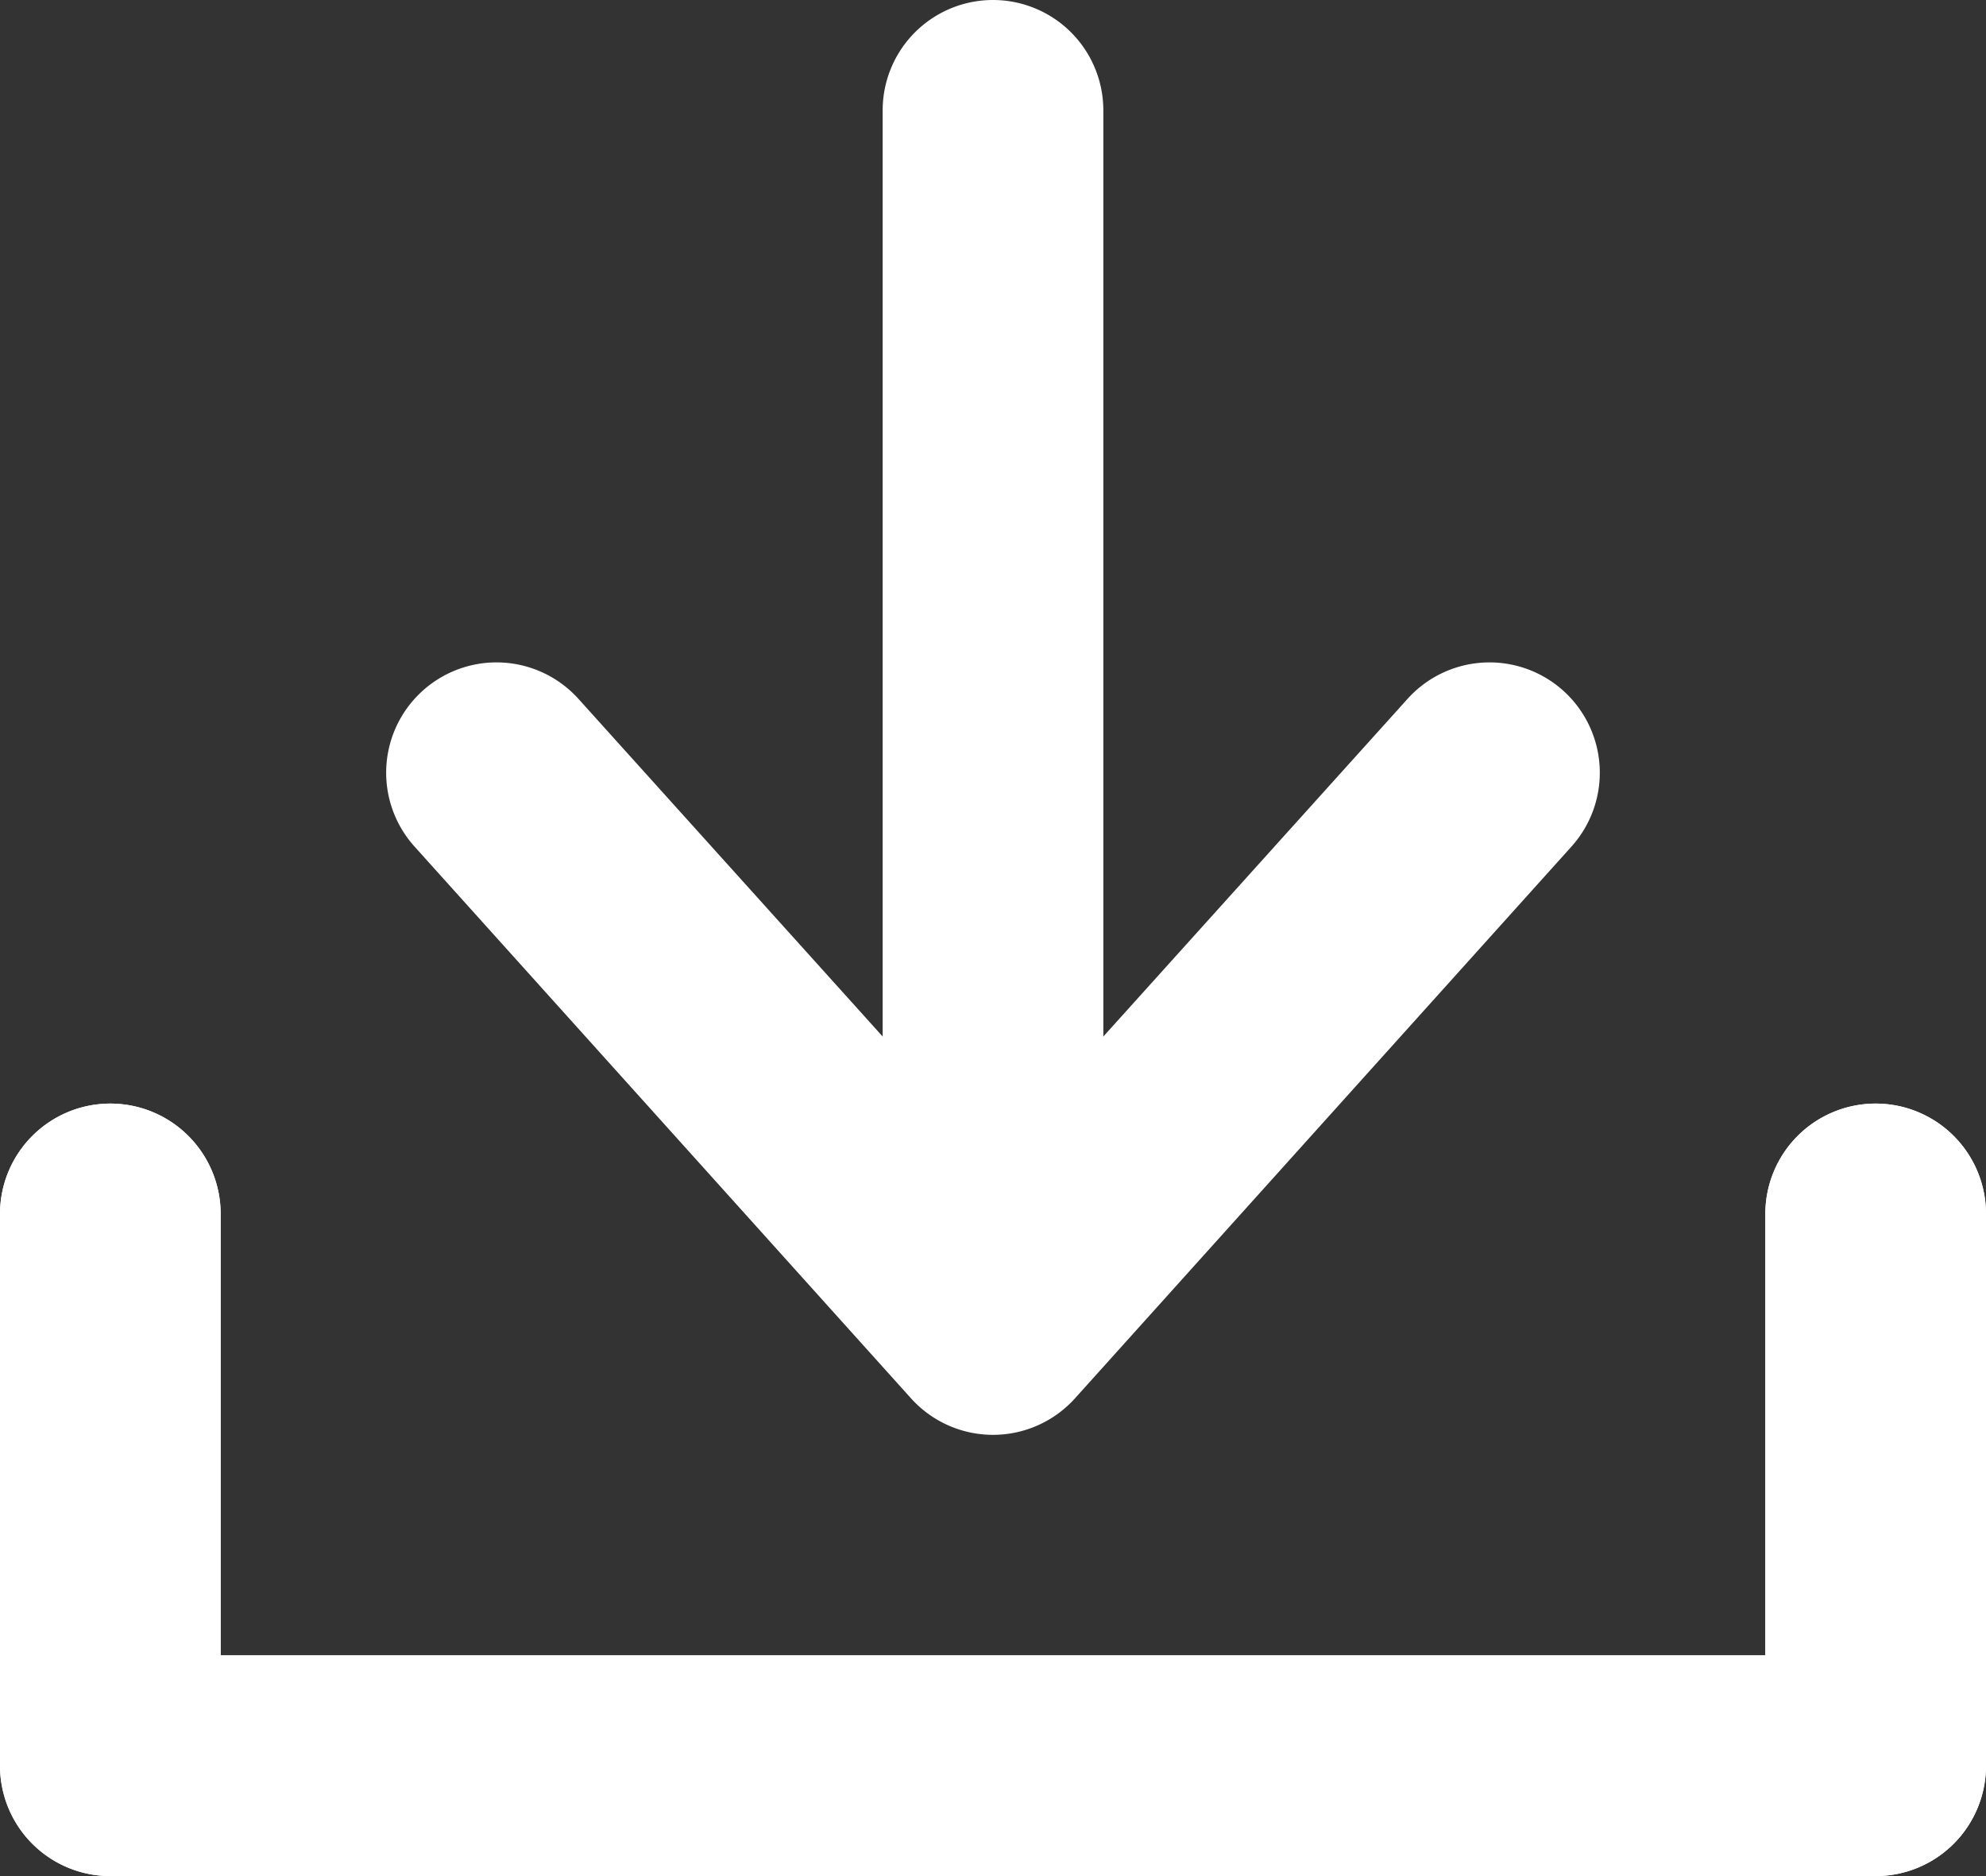
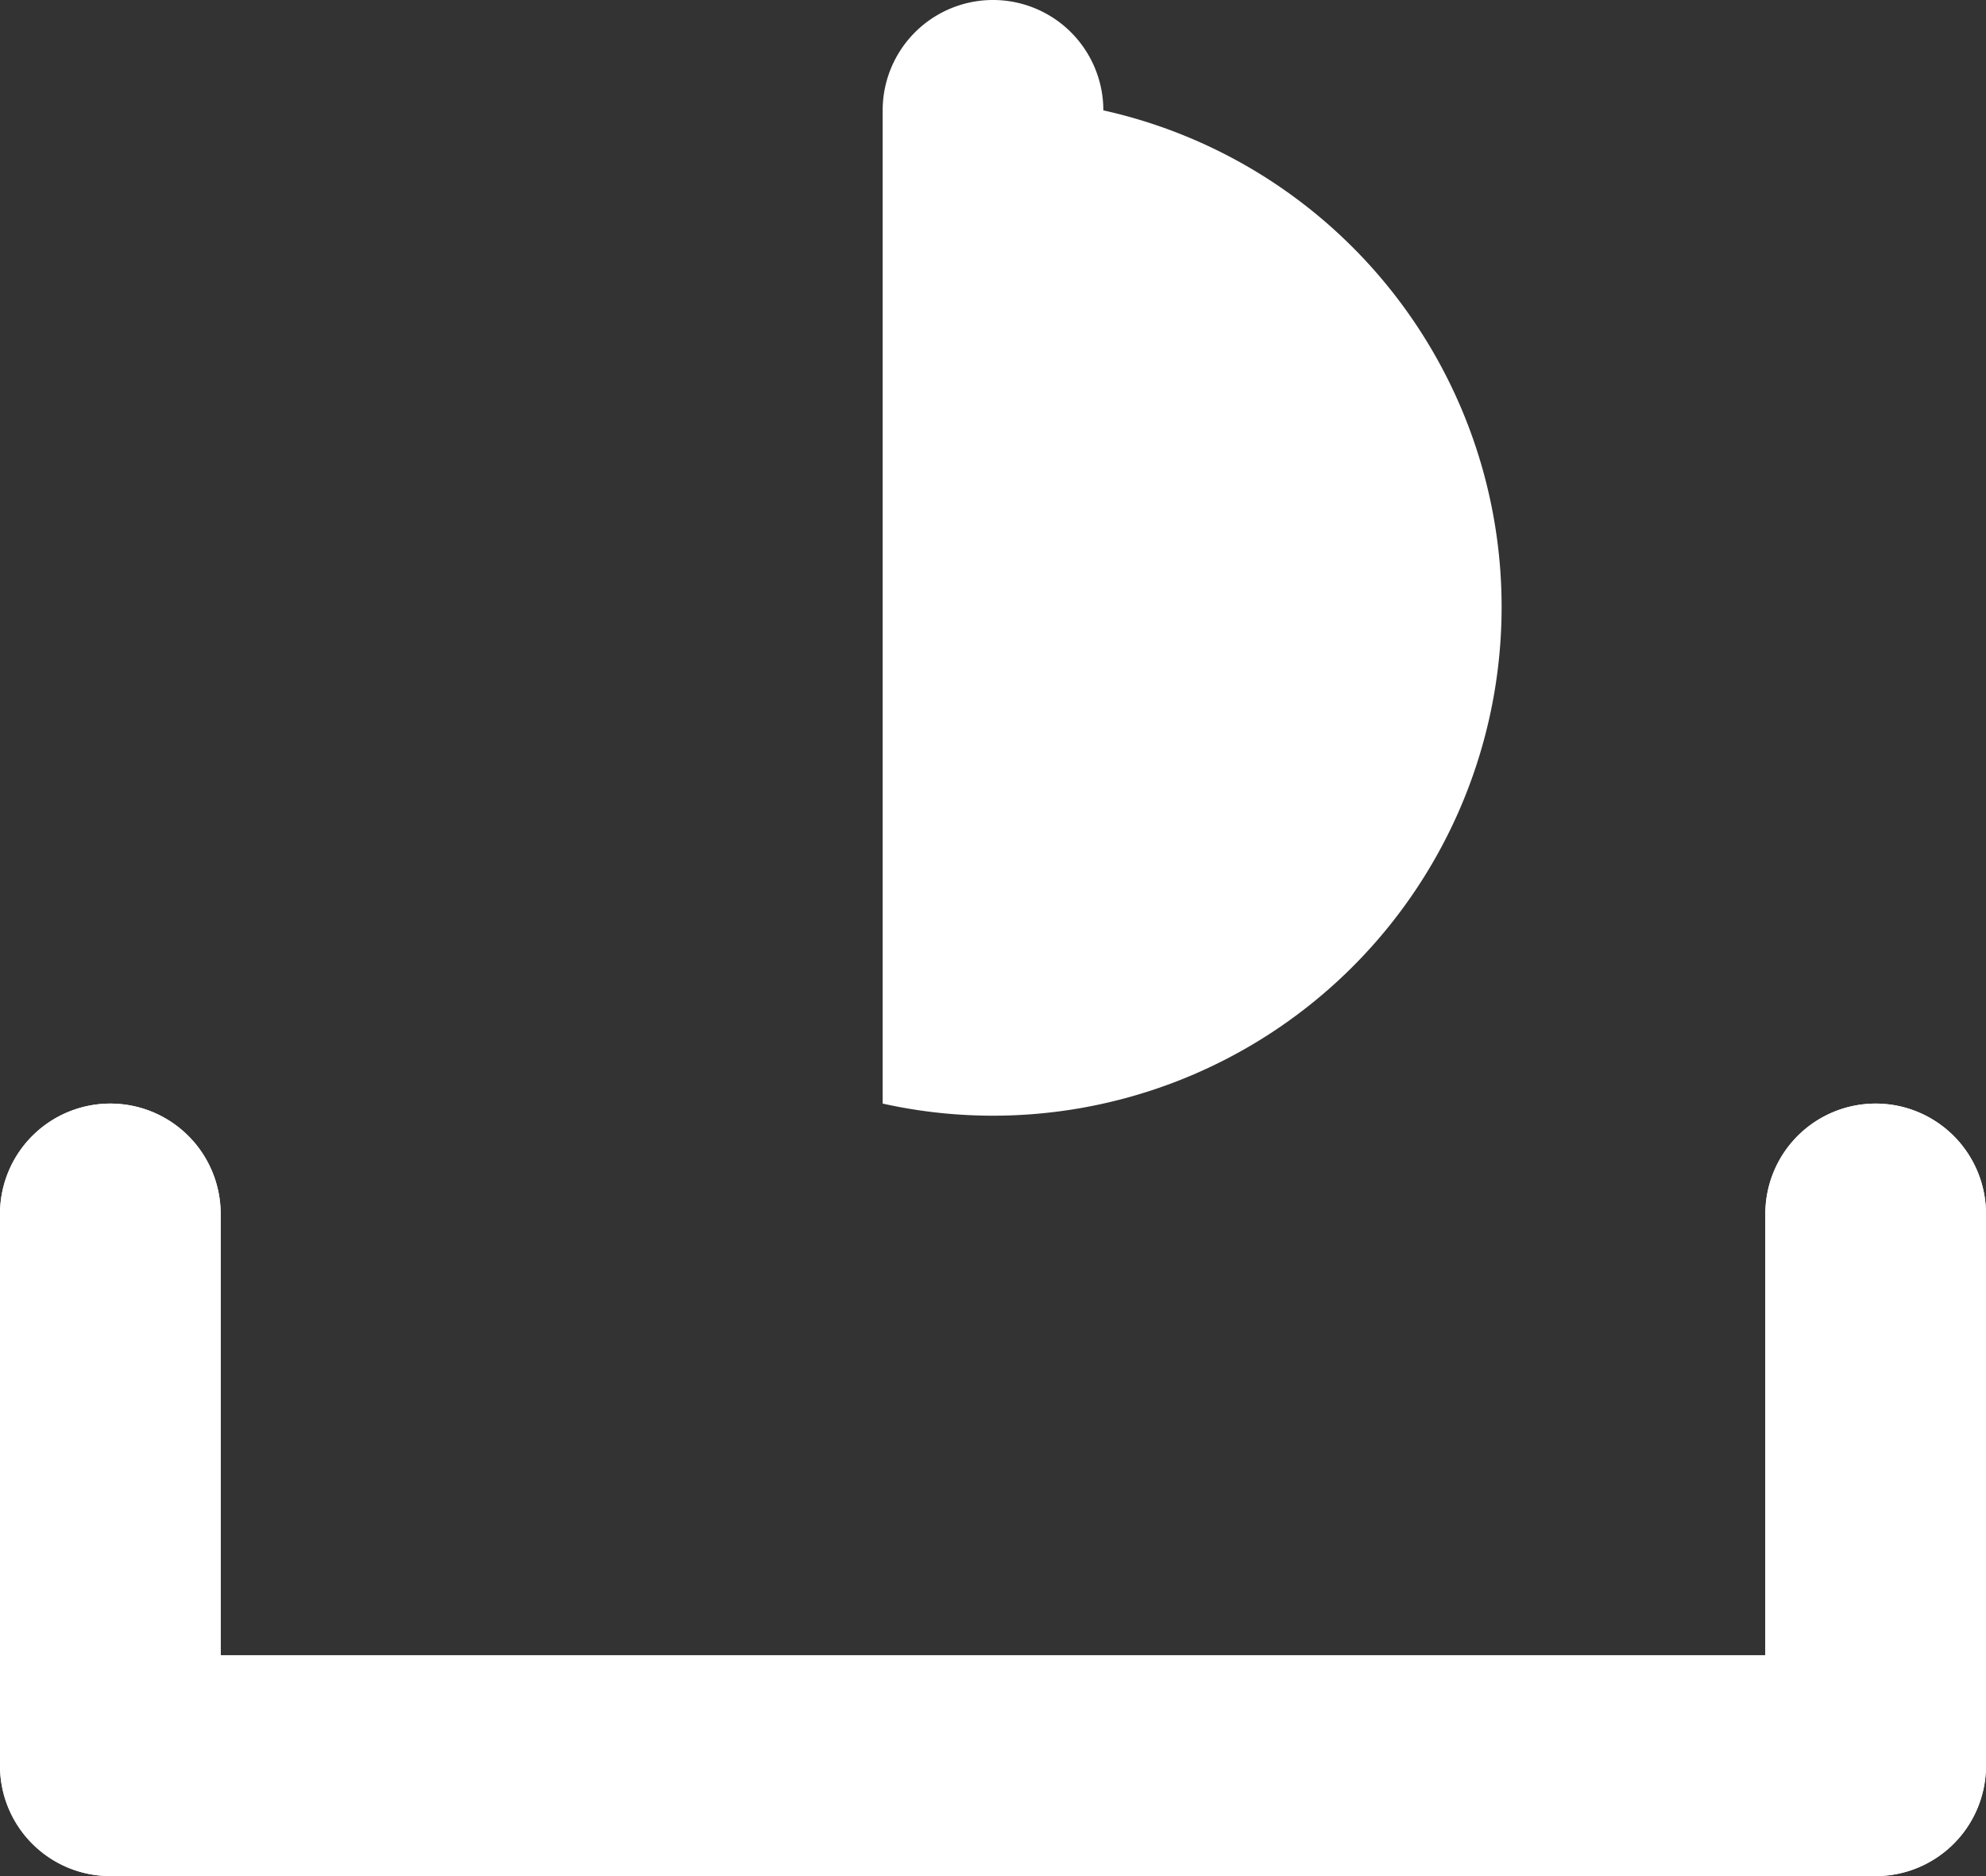
<svg xmlns="http://www.w3.org/2000/svg" width="18" height="17" viewBox="0 0 18 17">
  <rect x="0" y="0" width="18" height="17" fill="#333333" stroke="none" />
  <g transform="translate(-364 -492)">
    <g transform="translate(-6224.5 524) rotate(-90)">
-       <path d="M0,10a1,1,0,0,1-.743-.331A1,1,0,0,1-.669,8.257L3.5,4.5-.669.743A1,1,0,0,1-.743-.669,1,1,0,0,1,.669-.743l5,4.5a1,1,0,0,1,0,1.486l-5,4.5A1,1,0,0,1,0,10Z" transform="translate(24.998 6602) rotate(180)" fill="#fff" />
-       <path d="M1,0h9a1,1,0,0,1,0,2H1A1,1,0,0,1,1,0Z" transform="translate(21 6596.5)" fill="#fff" />
+       <path d="M1,0h9a1,1,0,0,1,0,2A1,1,0,0,1,1,0Z" transform="translate(21 6596.5)" fill="#fff" />
    </g>
    <path d="M1505-2786h-16a1,1,0,0,1-1-1v-5a1,1,0,0,1,1-1,1,1,0,0,1,1,1v4h14v-4a1,1,0,0,1,1-1,1,1,0,0,1,1,1v5a1,1,0,0,1-1,1Z" transform="translate(-1124 3295)" fill="#fff" />
    <path d="M1505-2787h-16v0h16m0,1h-16a1,1,0,0,1-1-1v-5a1,1,0,0,1,1-1,1,1,0,0,1,1,1v4h14v-4a1,1,0,0,1,1-1,1,1,0,0,1,1,1v5A1,1,0,0,1,1505-2786Z" transform="translate(-1124 3295)" fill="#fff" />
  </g>
</svg>